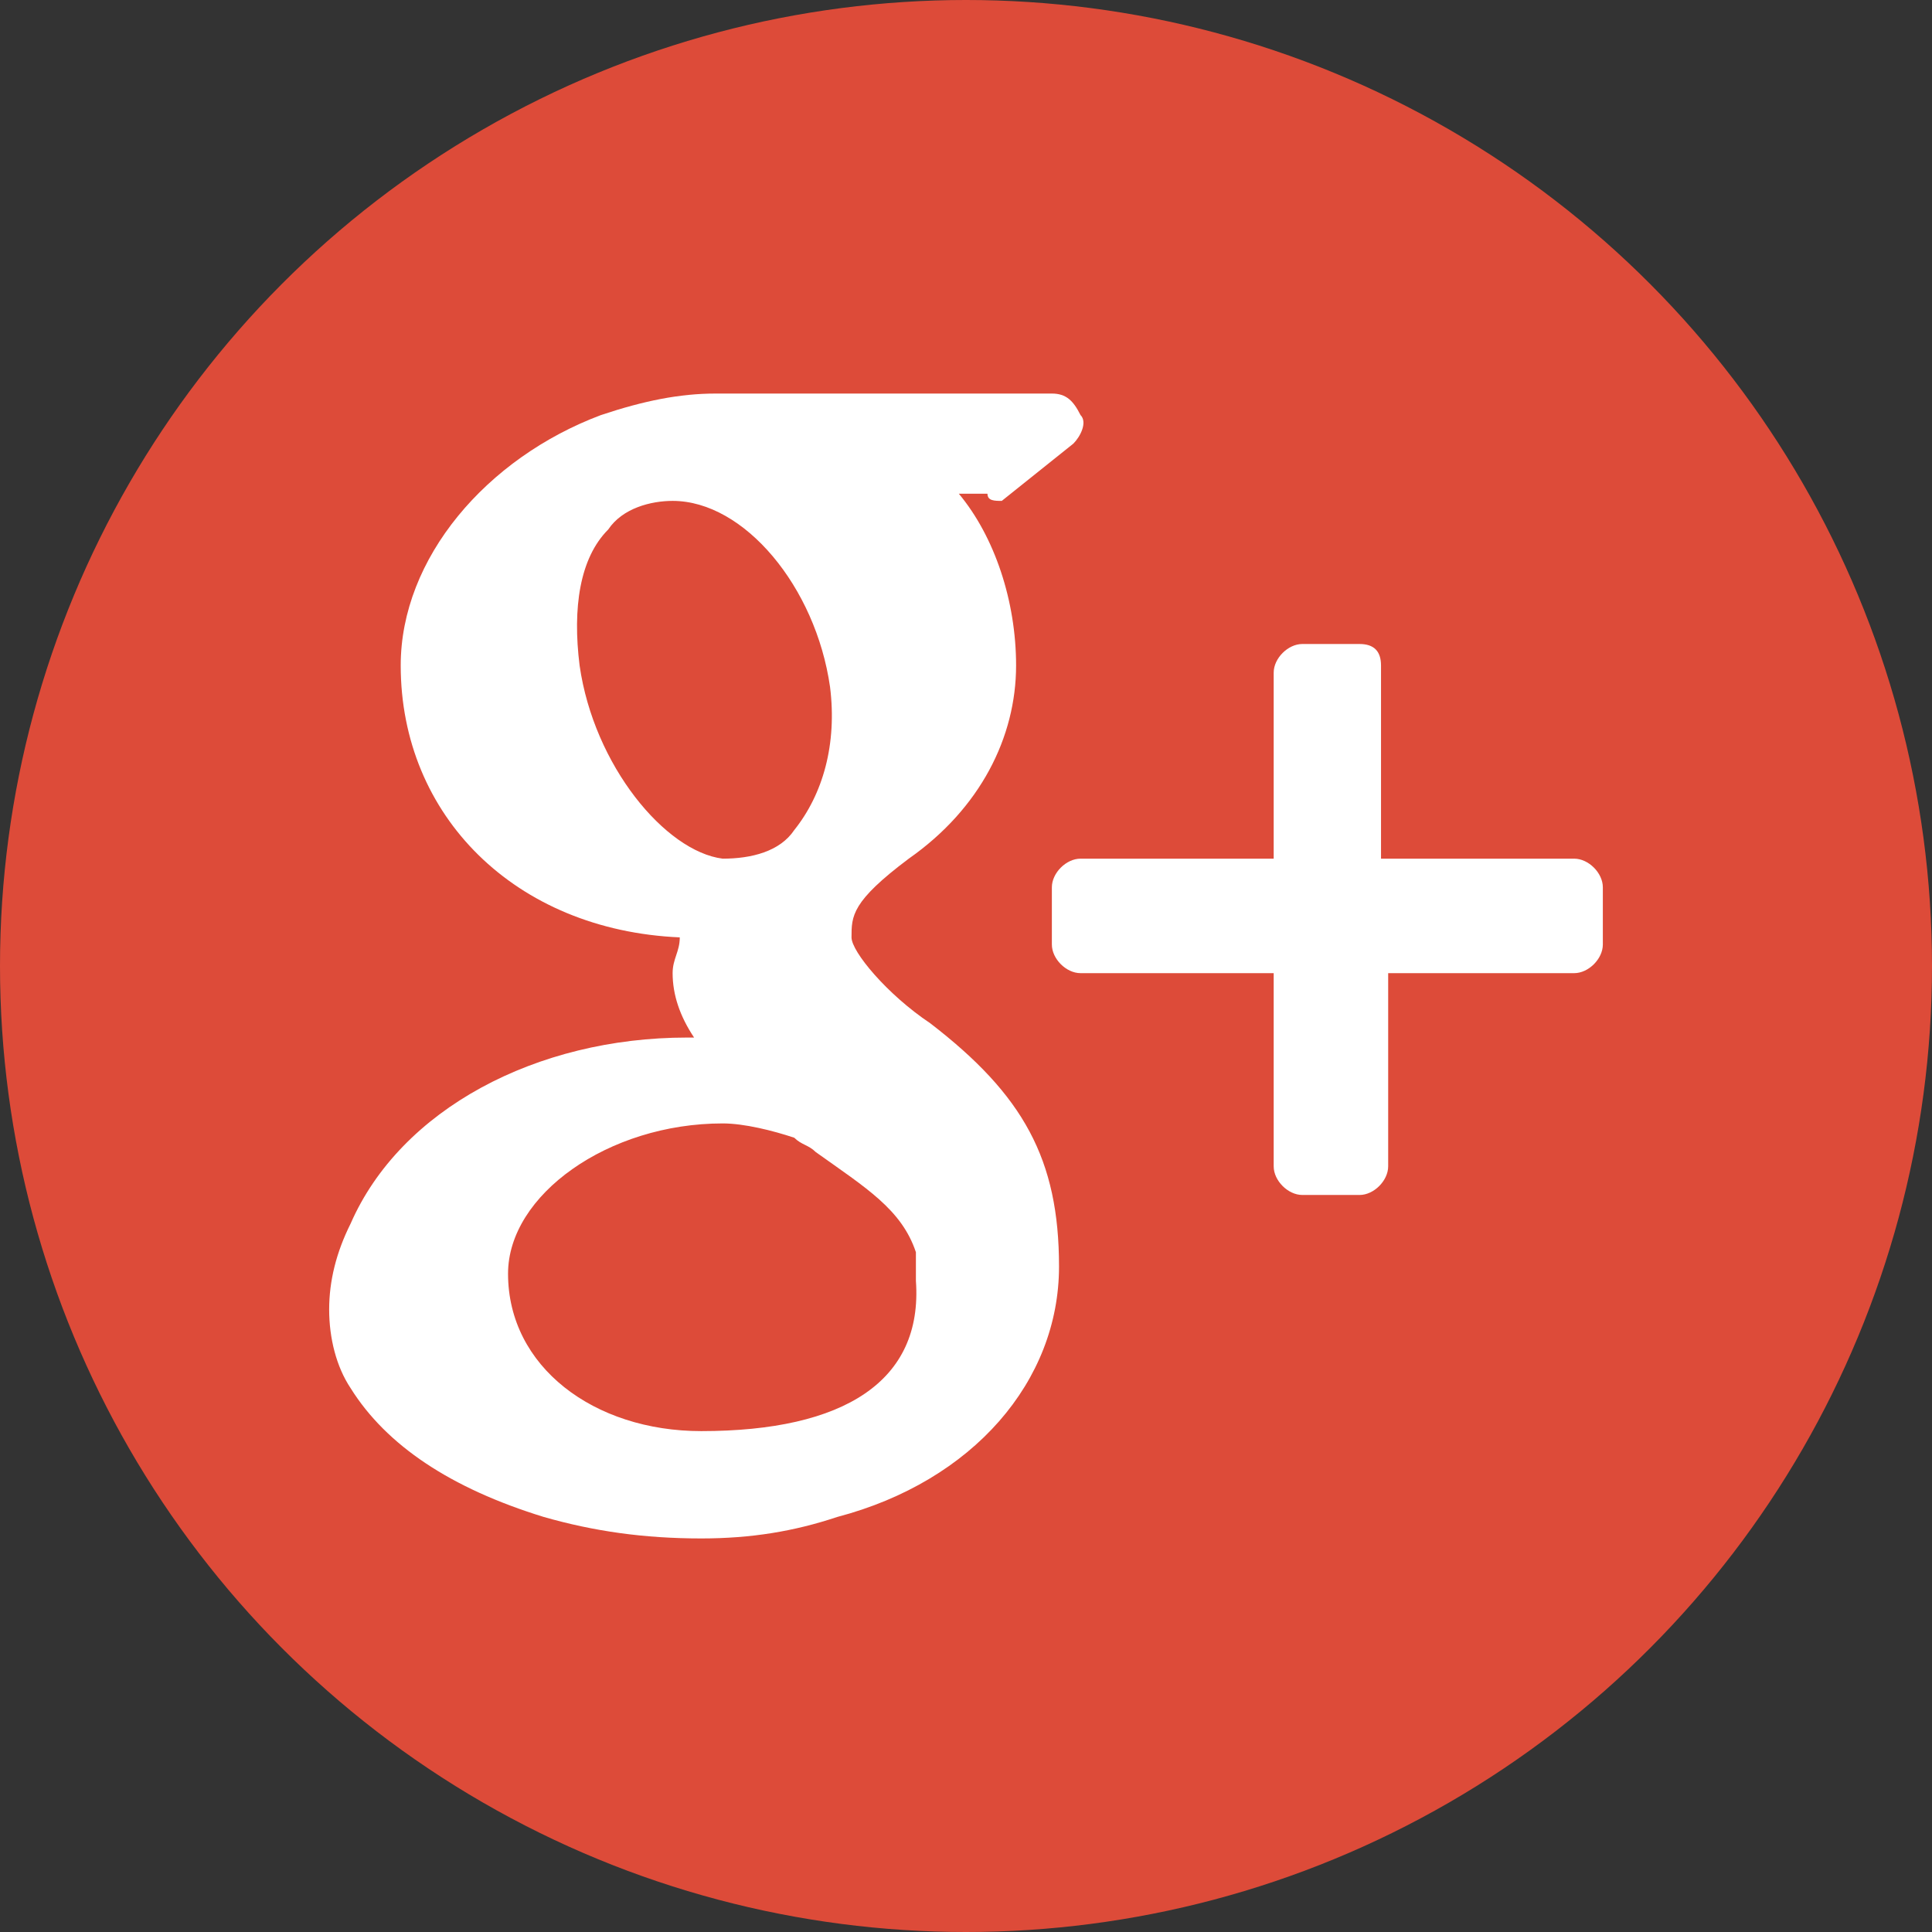
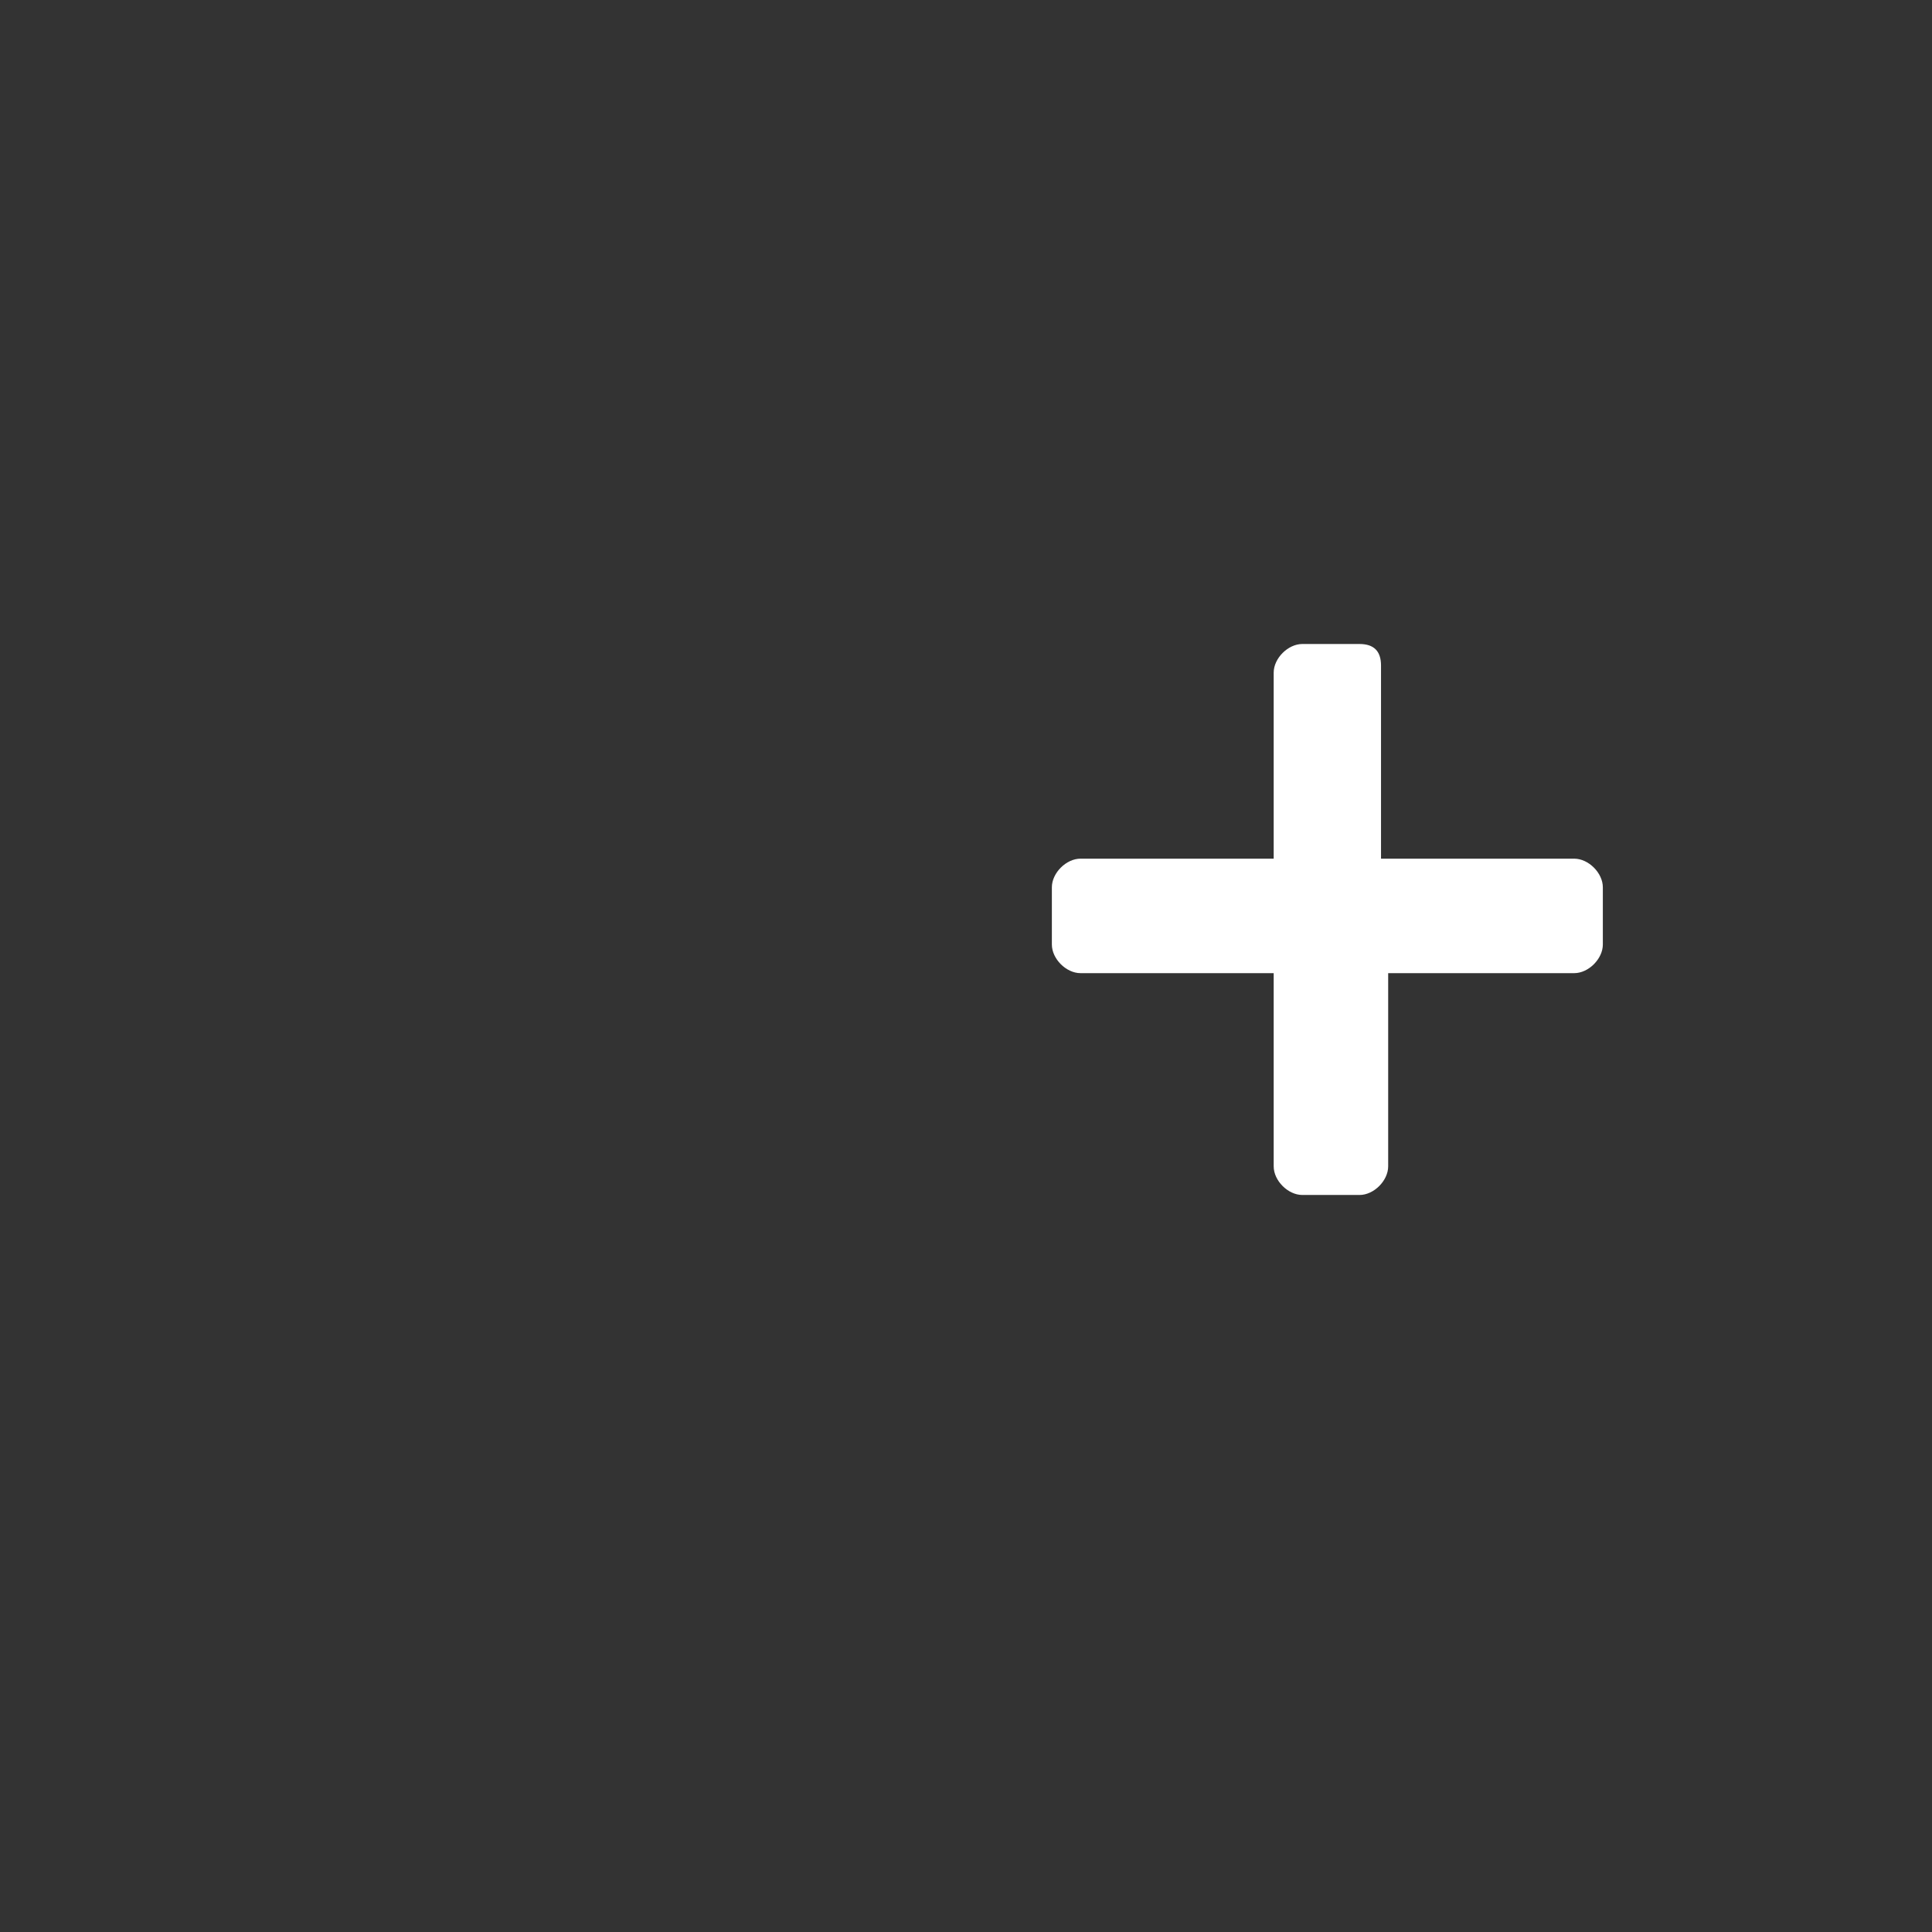
<svg xmlns="http://www.w3.org/2000/svg" version="1.1" id="Layer_1" x="0px" y="0px" width="27px" height="27px" viewBox="0 0 27 27" enable-background="new 0 0 27 27" xml:space="preserve">
  <rect x="0" y="0" width="27" height="27" fill="#333333" stroke="none" />
  <g>
-     <circle fill="#DD4B39" cx="13.5" cy="13.5" r="13.5" />
-   </g>
+     </g>
  <g>
    <path fill="#FFFFFF" d="M22,12h-2.7V9.3C19.3,9.1,19.2,9,19,9h-0.8c-0.2,0-0.4,0.2-0.4,0.4V12h-2.7c-0.2,0-0.4,0.2-0.4,0.4v0.8   c0,0.2,0.2,0.4,0.4,0.4h2.7v2.7c0,0.2,0.2,0.4,0.4,0.4H19c0.2,0,0.4-0.2,0.4-0.4v-2.7H22c0.2,0,0.4-0.2,0.4-0.4v-0.8   C22.4,12.2,22.2,12,22,12z" />
-     <path fill="#FFFFFF" d="M13,14.3c-0.6-0.4-1.1-1-1.1-1.2c0-0.3,0-0.5,0.8-1.1c1-0.7,1.5-1.7,1.5-2.7c0-0.9-0.3-1.8-0.8-2.4h0.4   C13.8,7,13.9,7,14,7L15,6.2c0.1-0.1,0.2-0.3,0.1-0.4c-0.1-0.2-0.2-0.3-0.4-0.3h-4.7c-0.5,0-1,0.1-1.6,0.3C6.8,6.4,5.6,7.8,5.6,9.3   c0,2.1,1.6,3.7,3.9,3.8c0,0.2-0.1,0.3-0.1,0.5c0,0.3,0.1,0.6,0.3,0.9H9.6c-2.1,0-4,1-4.7,2.6c-0.2,0.4-0.3,0.8-0.3,1.2   c0,0.4,0.1,0.8,0.3,1.1c0.5,0.8,1.4,1.4,2.7,1.8c0.7,0.2,1.4,0.3,2.2,0.3c0.7,0,1.3-0.1,1.9-0.3c1.9-0.5,3.1-1.9,3.1-3.5   C14.8,16.2,14.3,15.3,13,14.3z M8.1,9.3C8,8.5,8.1,7.8,8.5,7.4c0.2-0.3,0.6-0.4,0.9-0.4l0,0c1,0,2,1.2,2.2,2.6   c0.1,0.8-0.1,1.5-0.5,2c-0.2,0.3-0.6,0.4-1,0.4h0h0C9.3,11.9,8.3,10.7,8.1,9.3z M9.8,20c-1.5,0-2.7-0.9-2.7-2.2   c0-1.1,1.4-2.1,3-2.1h0c0.3,0,0.7,0.1,1,0.2c0.1,0.1,0.2,0.1,0.3,0.2c0.7,0.5,1.2,0.8,1.4,1.4c0,0.1,0,0.3,0,0.4   C12.9,19.3,11.8,20,9.8,20z" />
  </g>
</svg>